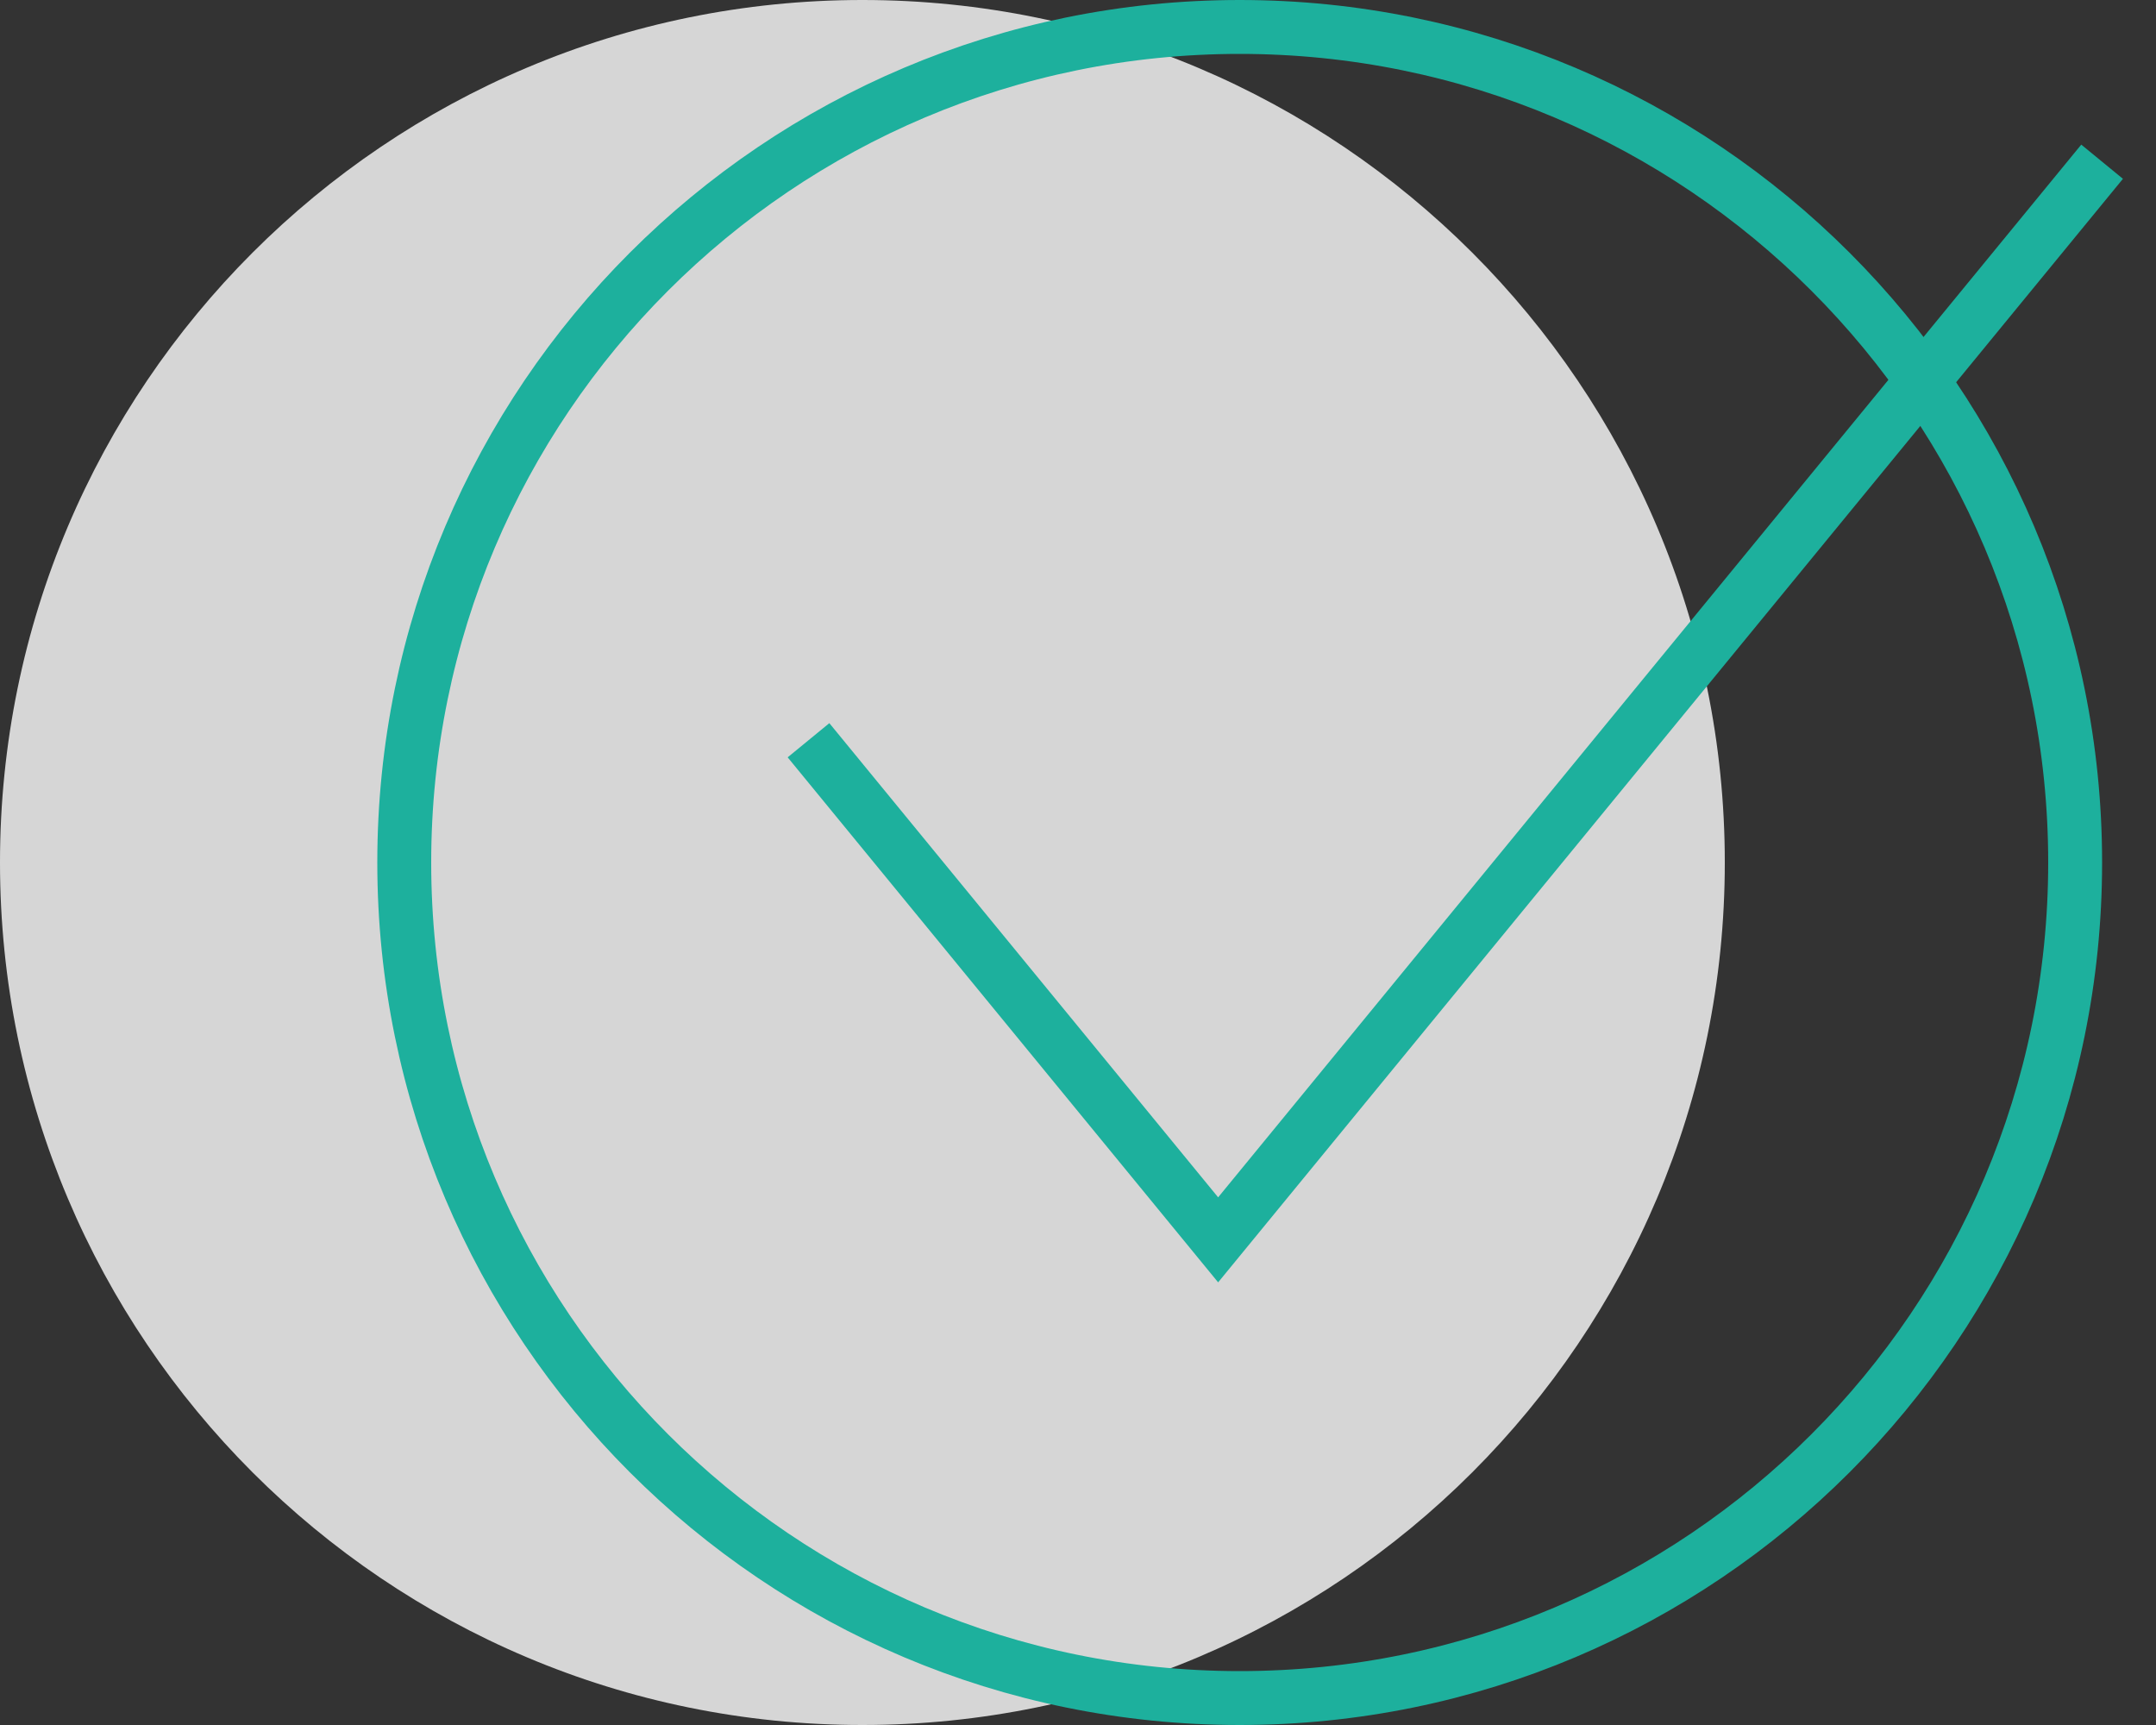
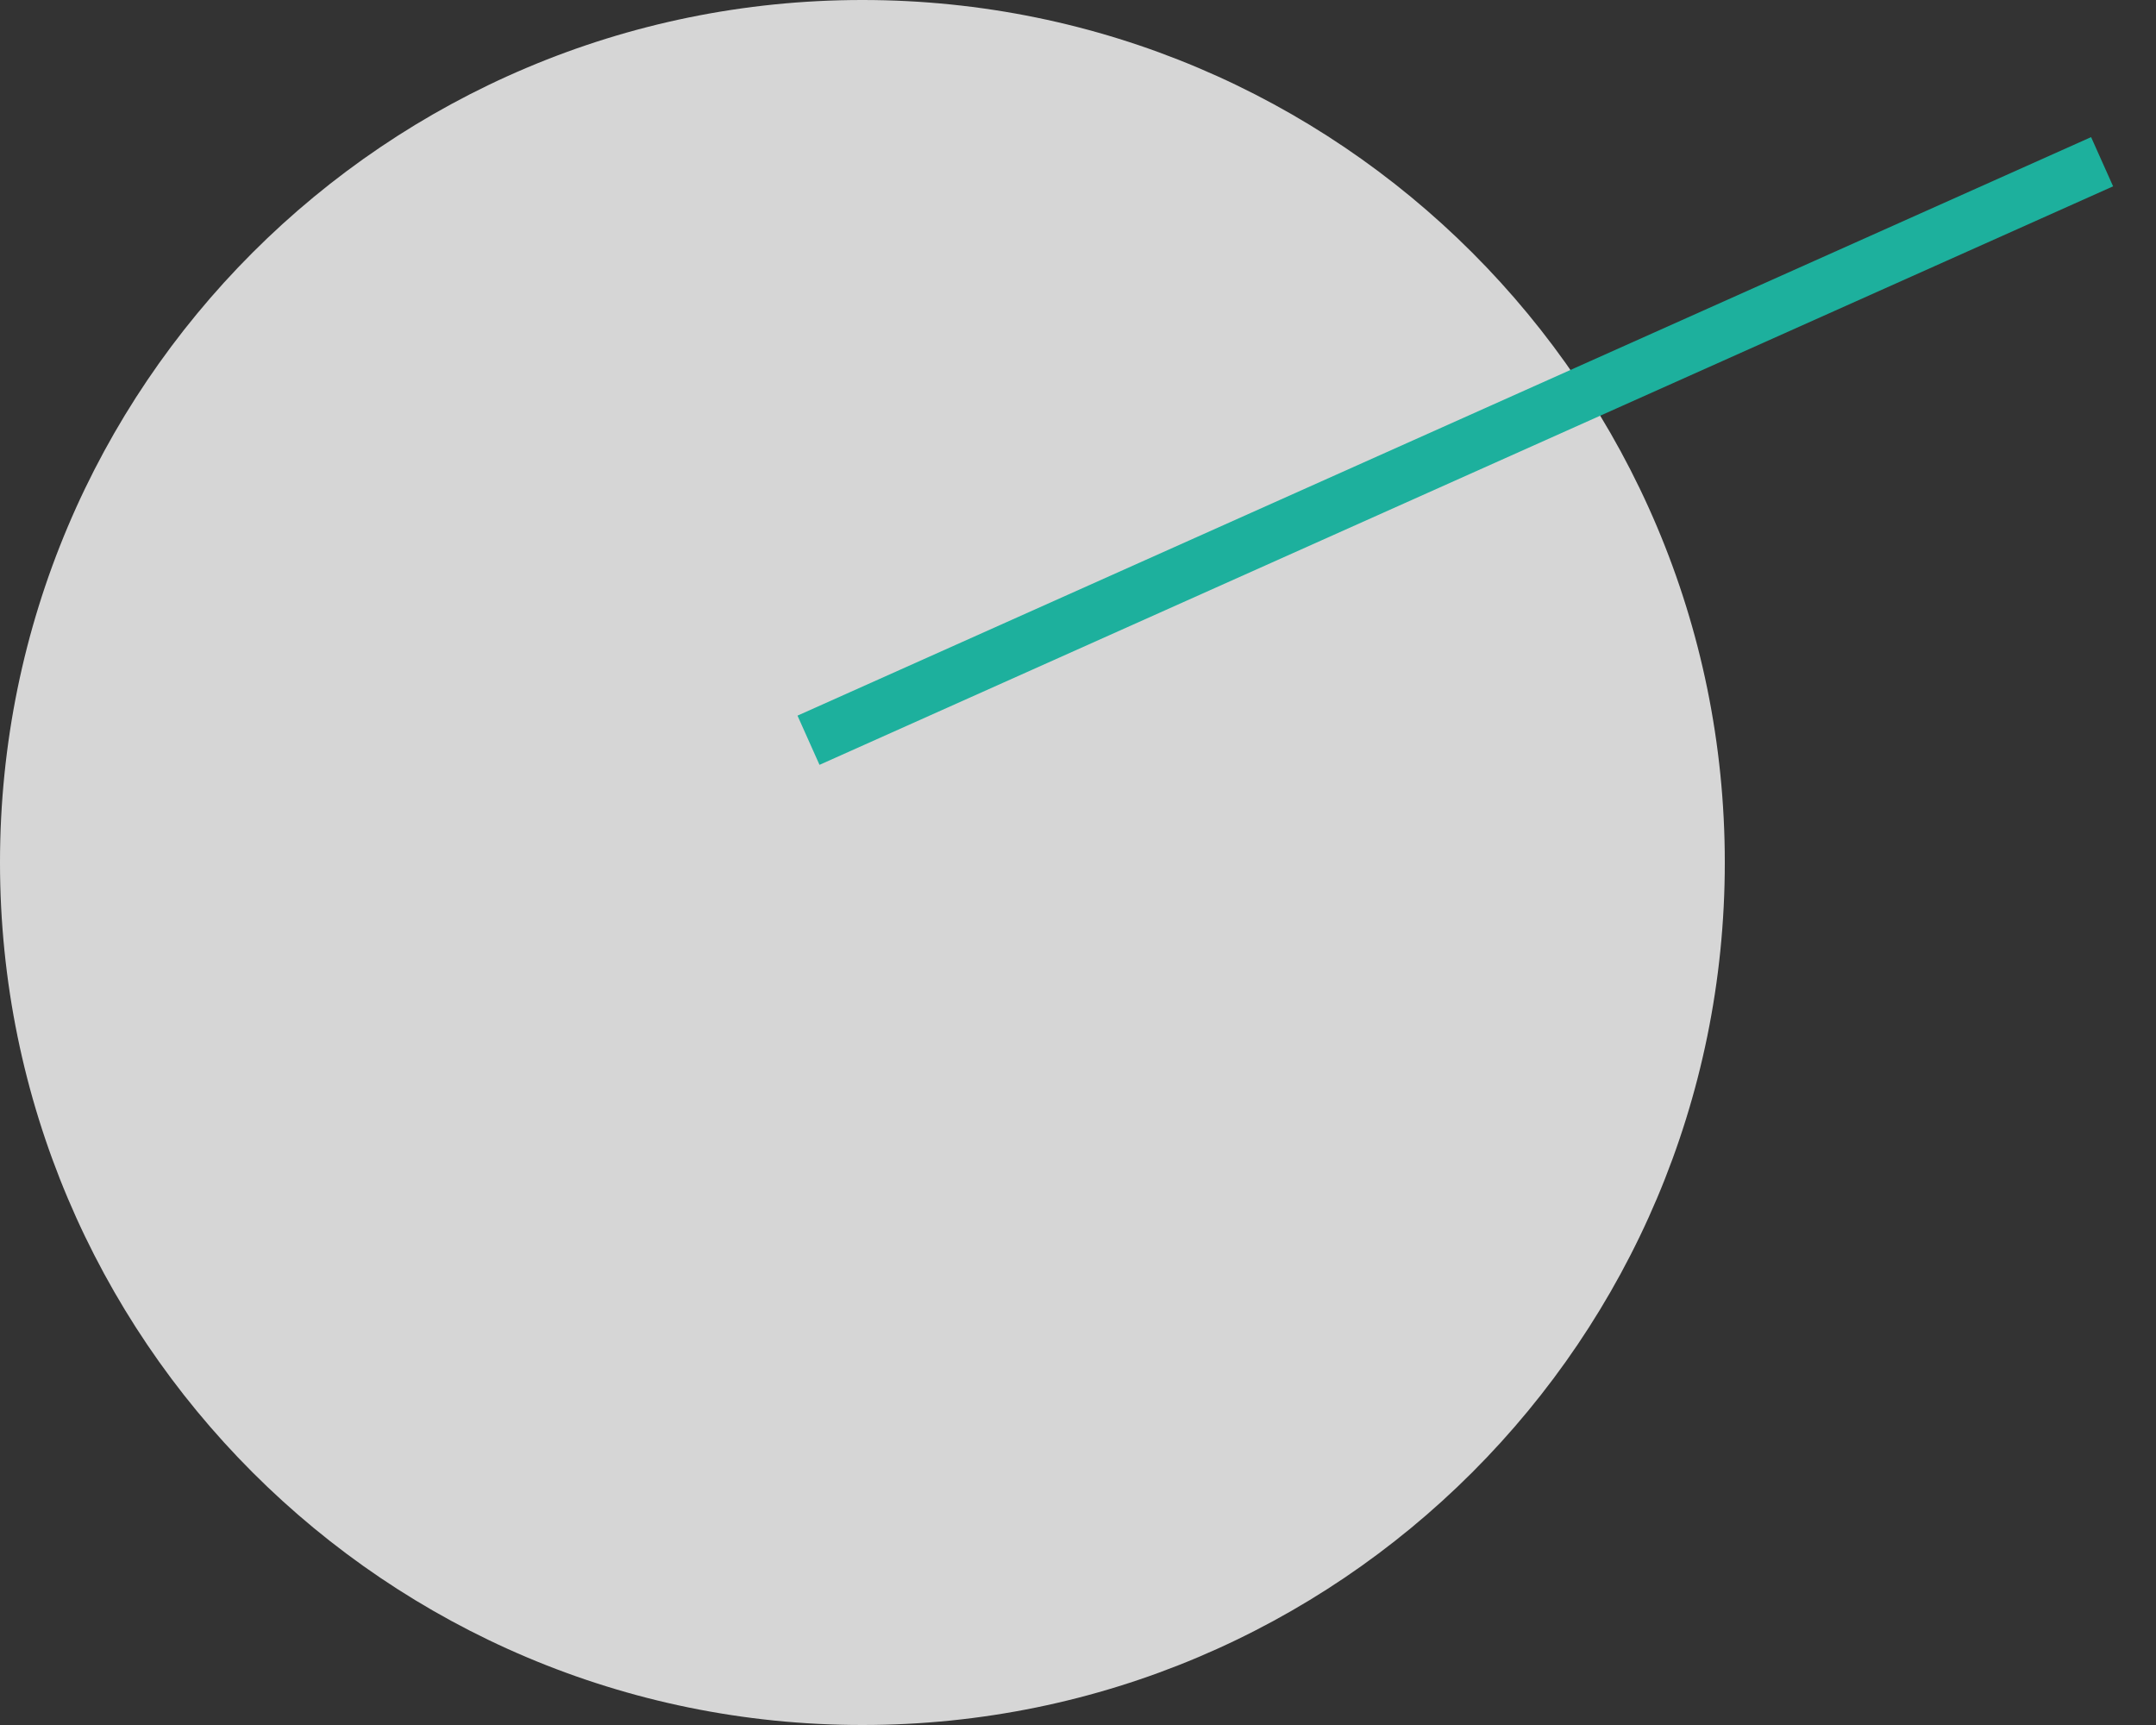
<svg xmlns="http://www.w3.org/2000/svg" width="40" height="32" viewBox="0 0 40 32" fill="none">
  <rect x="0" y="0" width="40" height="32" fill="#333333" stroke="none" />
  <path d="M32 16C32 24.837 24.837 32 16 32C7.163 32 0 24.837 0 16C0 7.163 7.163 0 16 0C24.837 0 32 7.163 32 16Z" fill="white" fill-opacity="0.8" />
-   <path d="M15 13.732L22.6 23L39 3" stroke="#1DB09D" />
-   <path d="M38.5 16C38.5 24.56 31.56 31.5 23 31.5C14.44 31.5 7.5 24.56 7.5 16C7.5 7.44 14.44 0.5 23 0.5C31.56 0.5 38.5 7.44 38.5 16Z" stroke="#1DB09D" />
+   <path d="M15 13.732L39 3" stroke="#1DB09D" />
</svg>